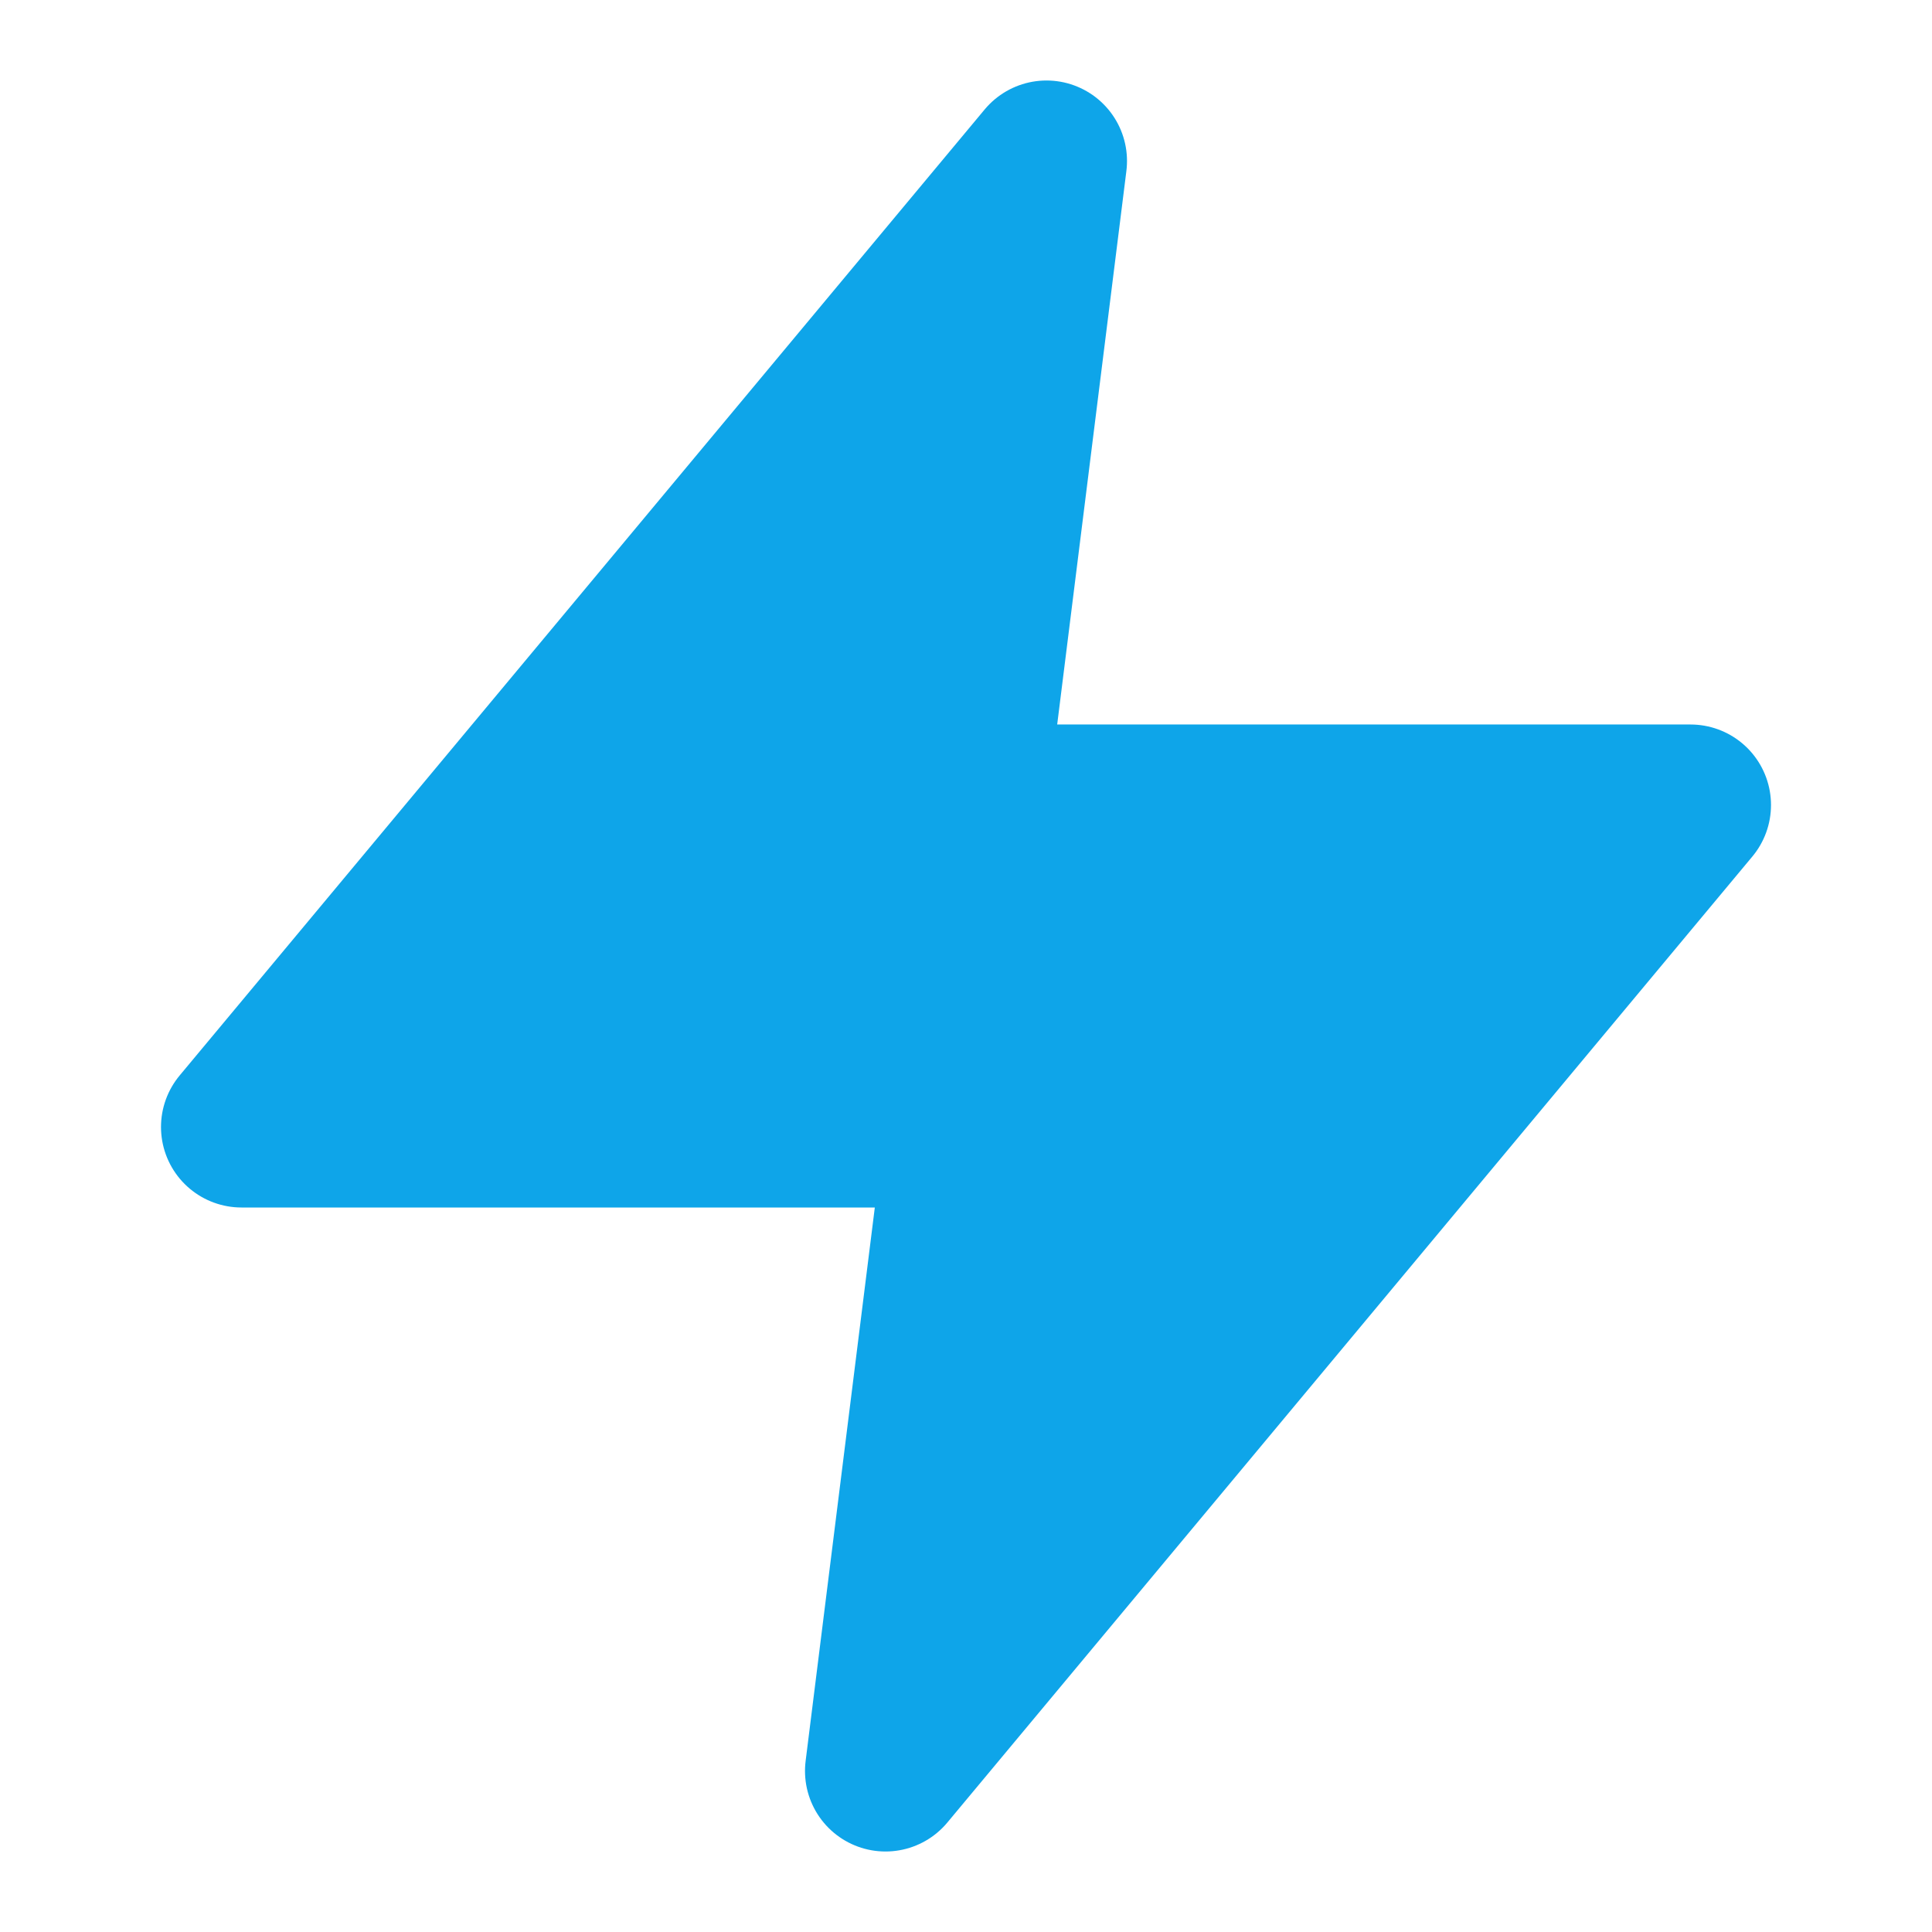
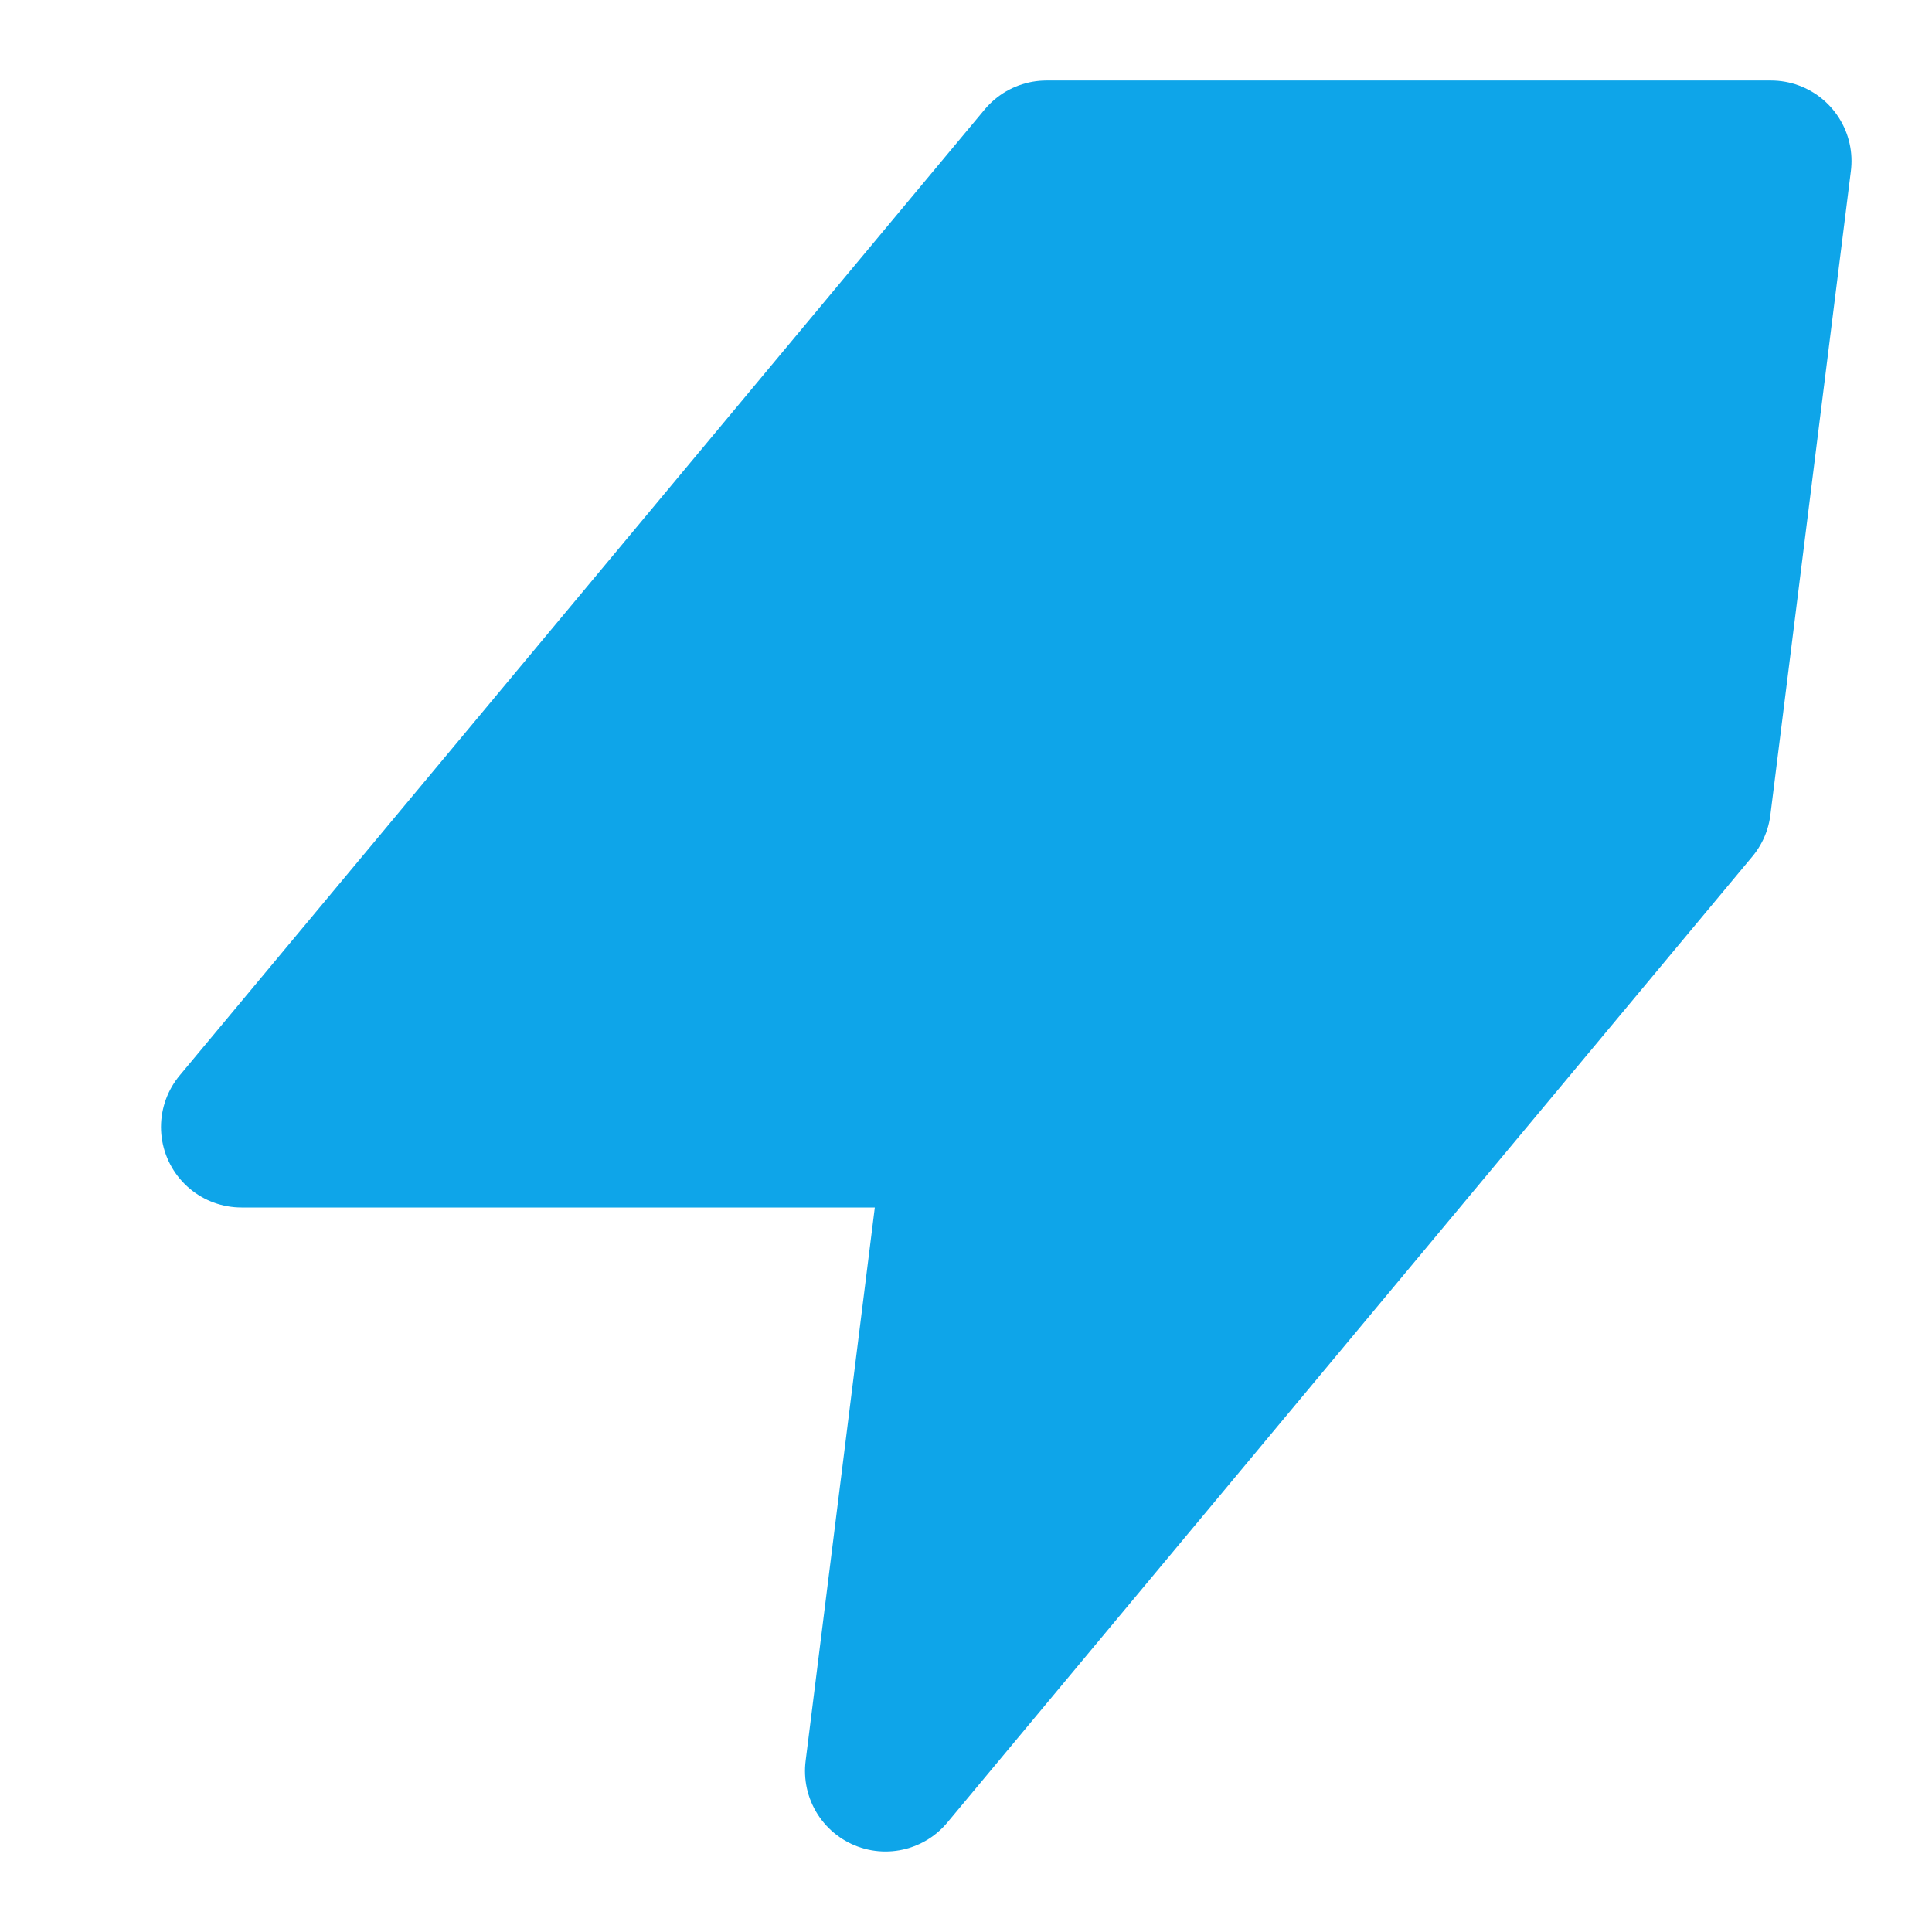
<svg xmlns="http://www.w3.org/2000/svg" width="24" height="24" viewBox="0 0 24 24" fill="#0ea5e9" stroke="#0ea5e9" stroke-width="2" stroke-linecap="round" stroke-linejoin="round">
-   <path d="M13 2L3 14h9l-1 8 10-12h-9l1-8z" />
+   <path d="M13 2L3 14h9l-1 8 10-12l1-8z" />
</svg>